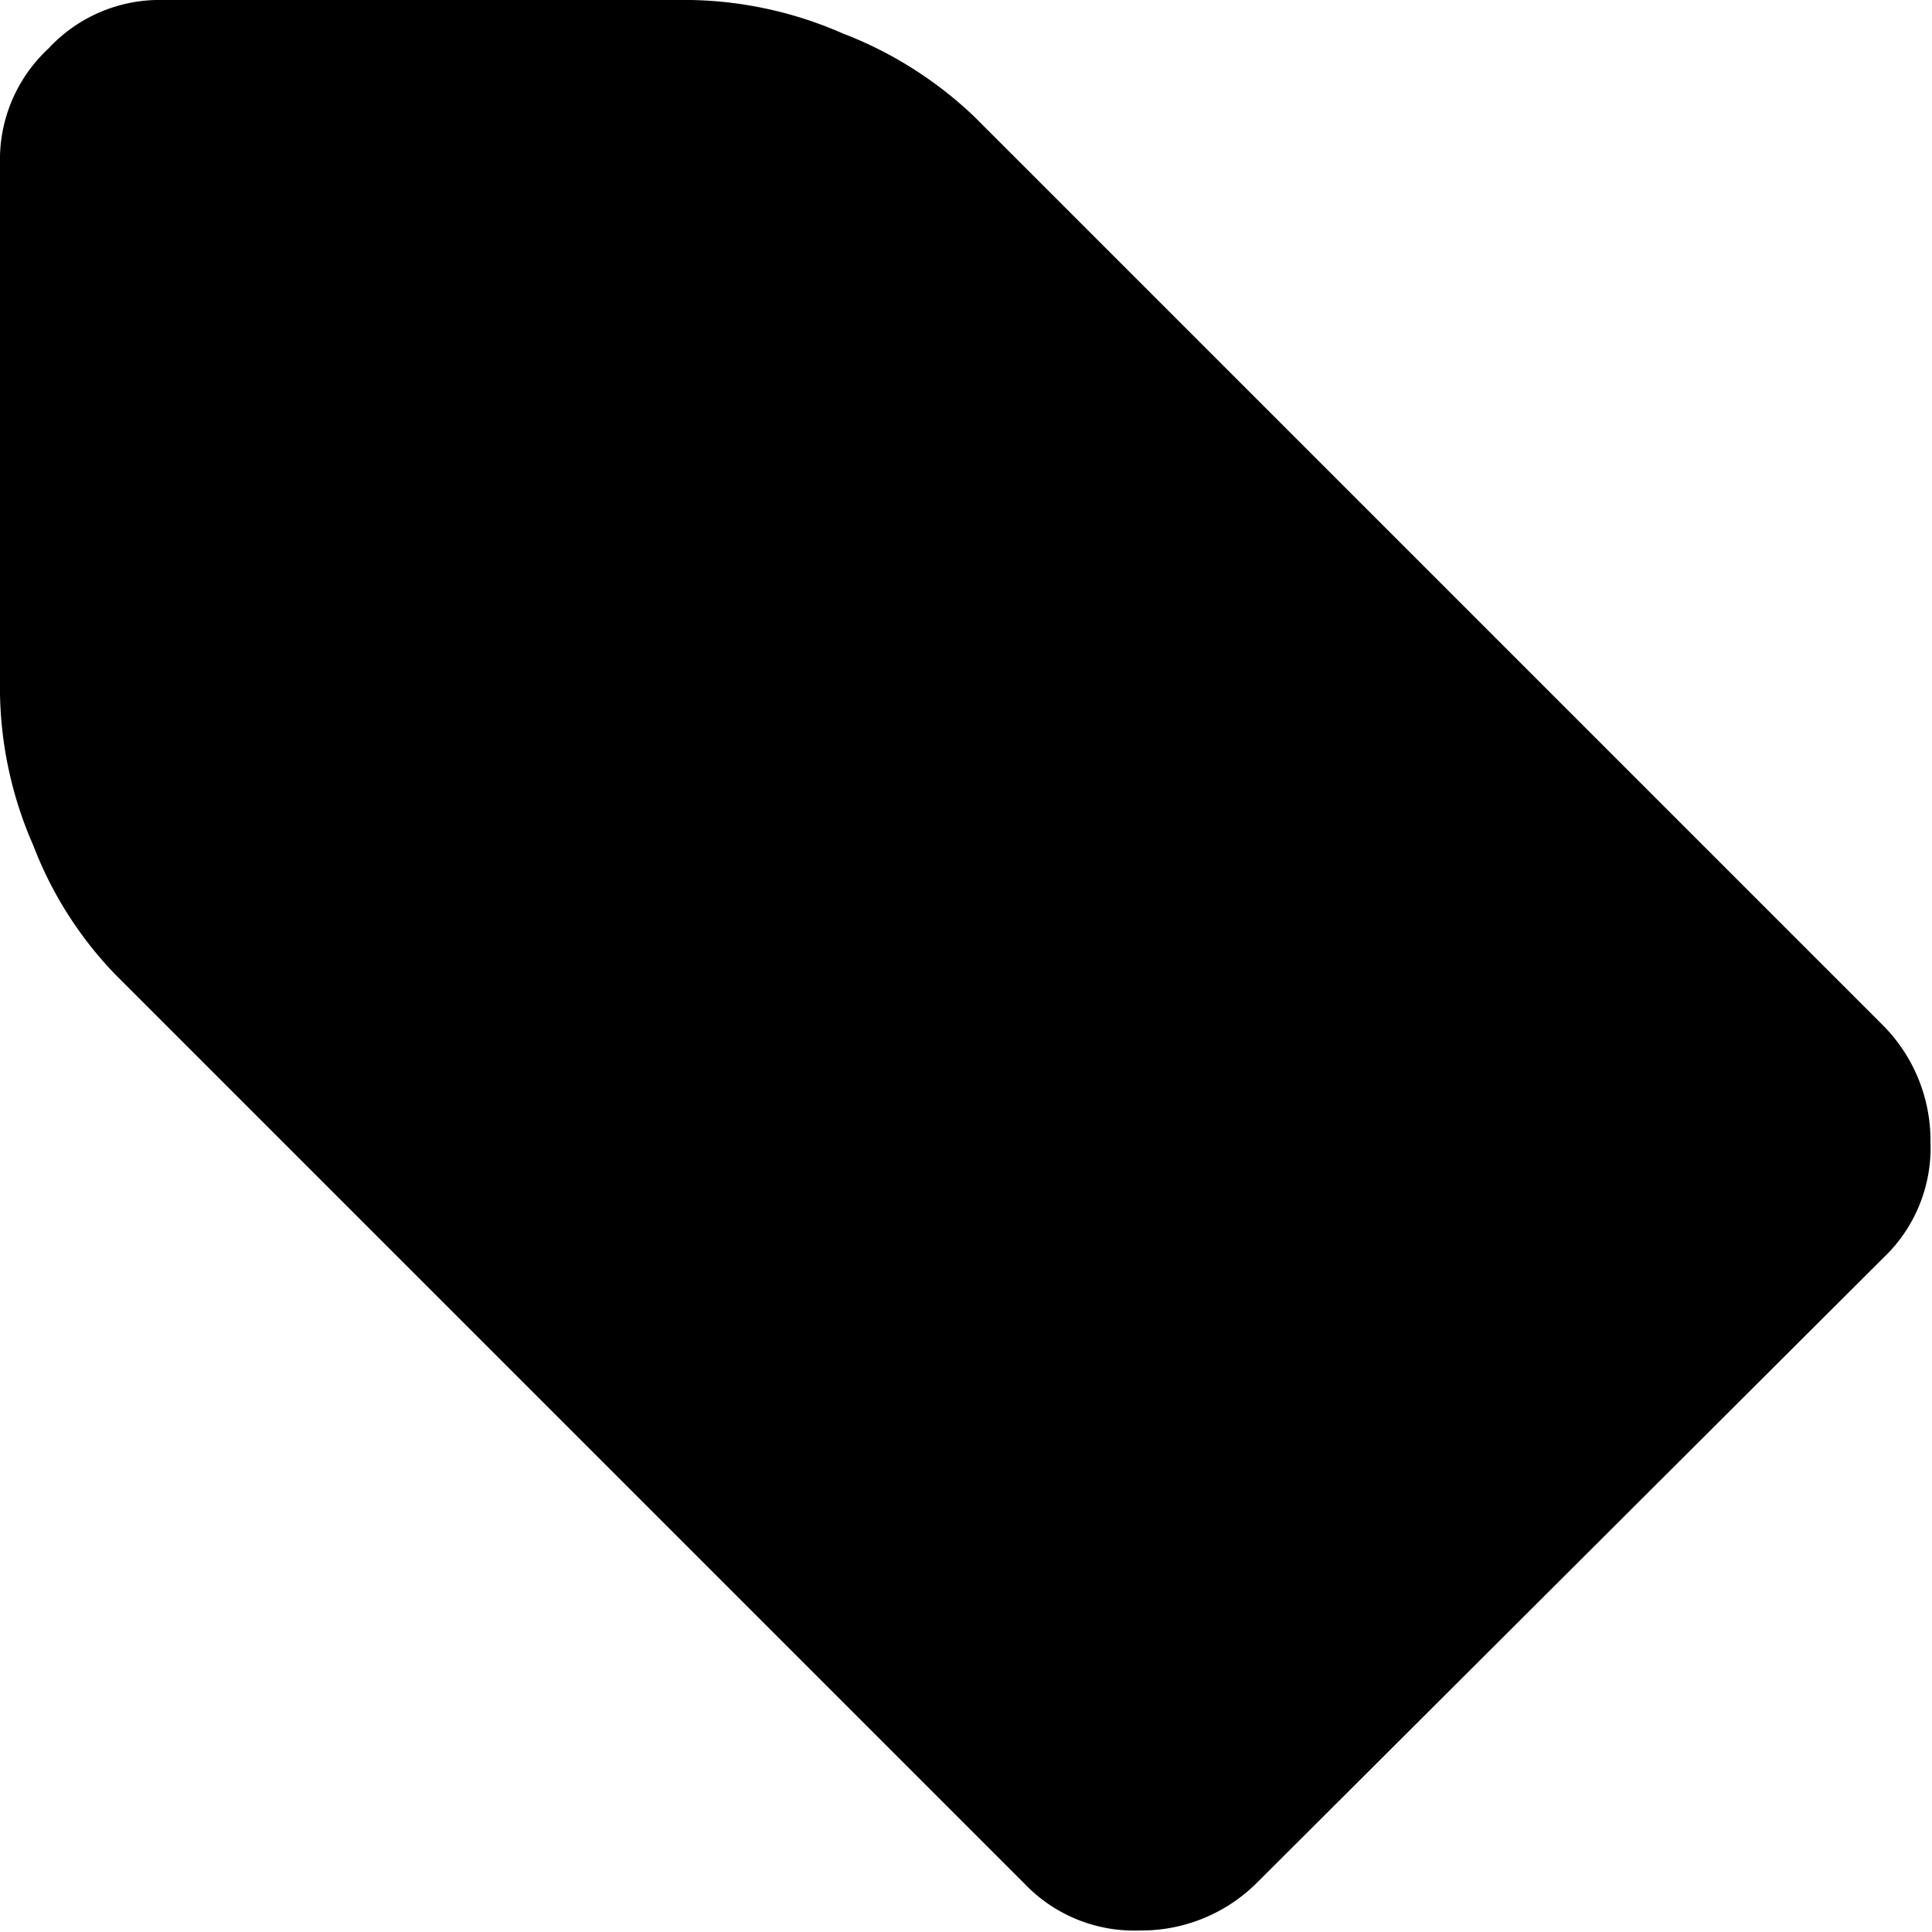
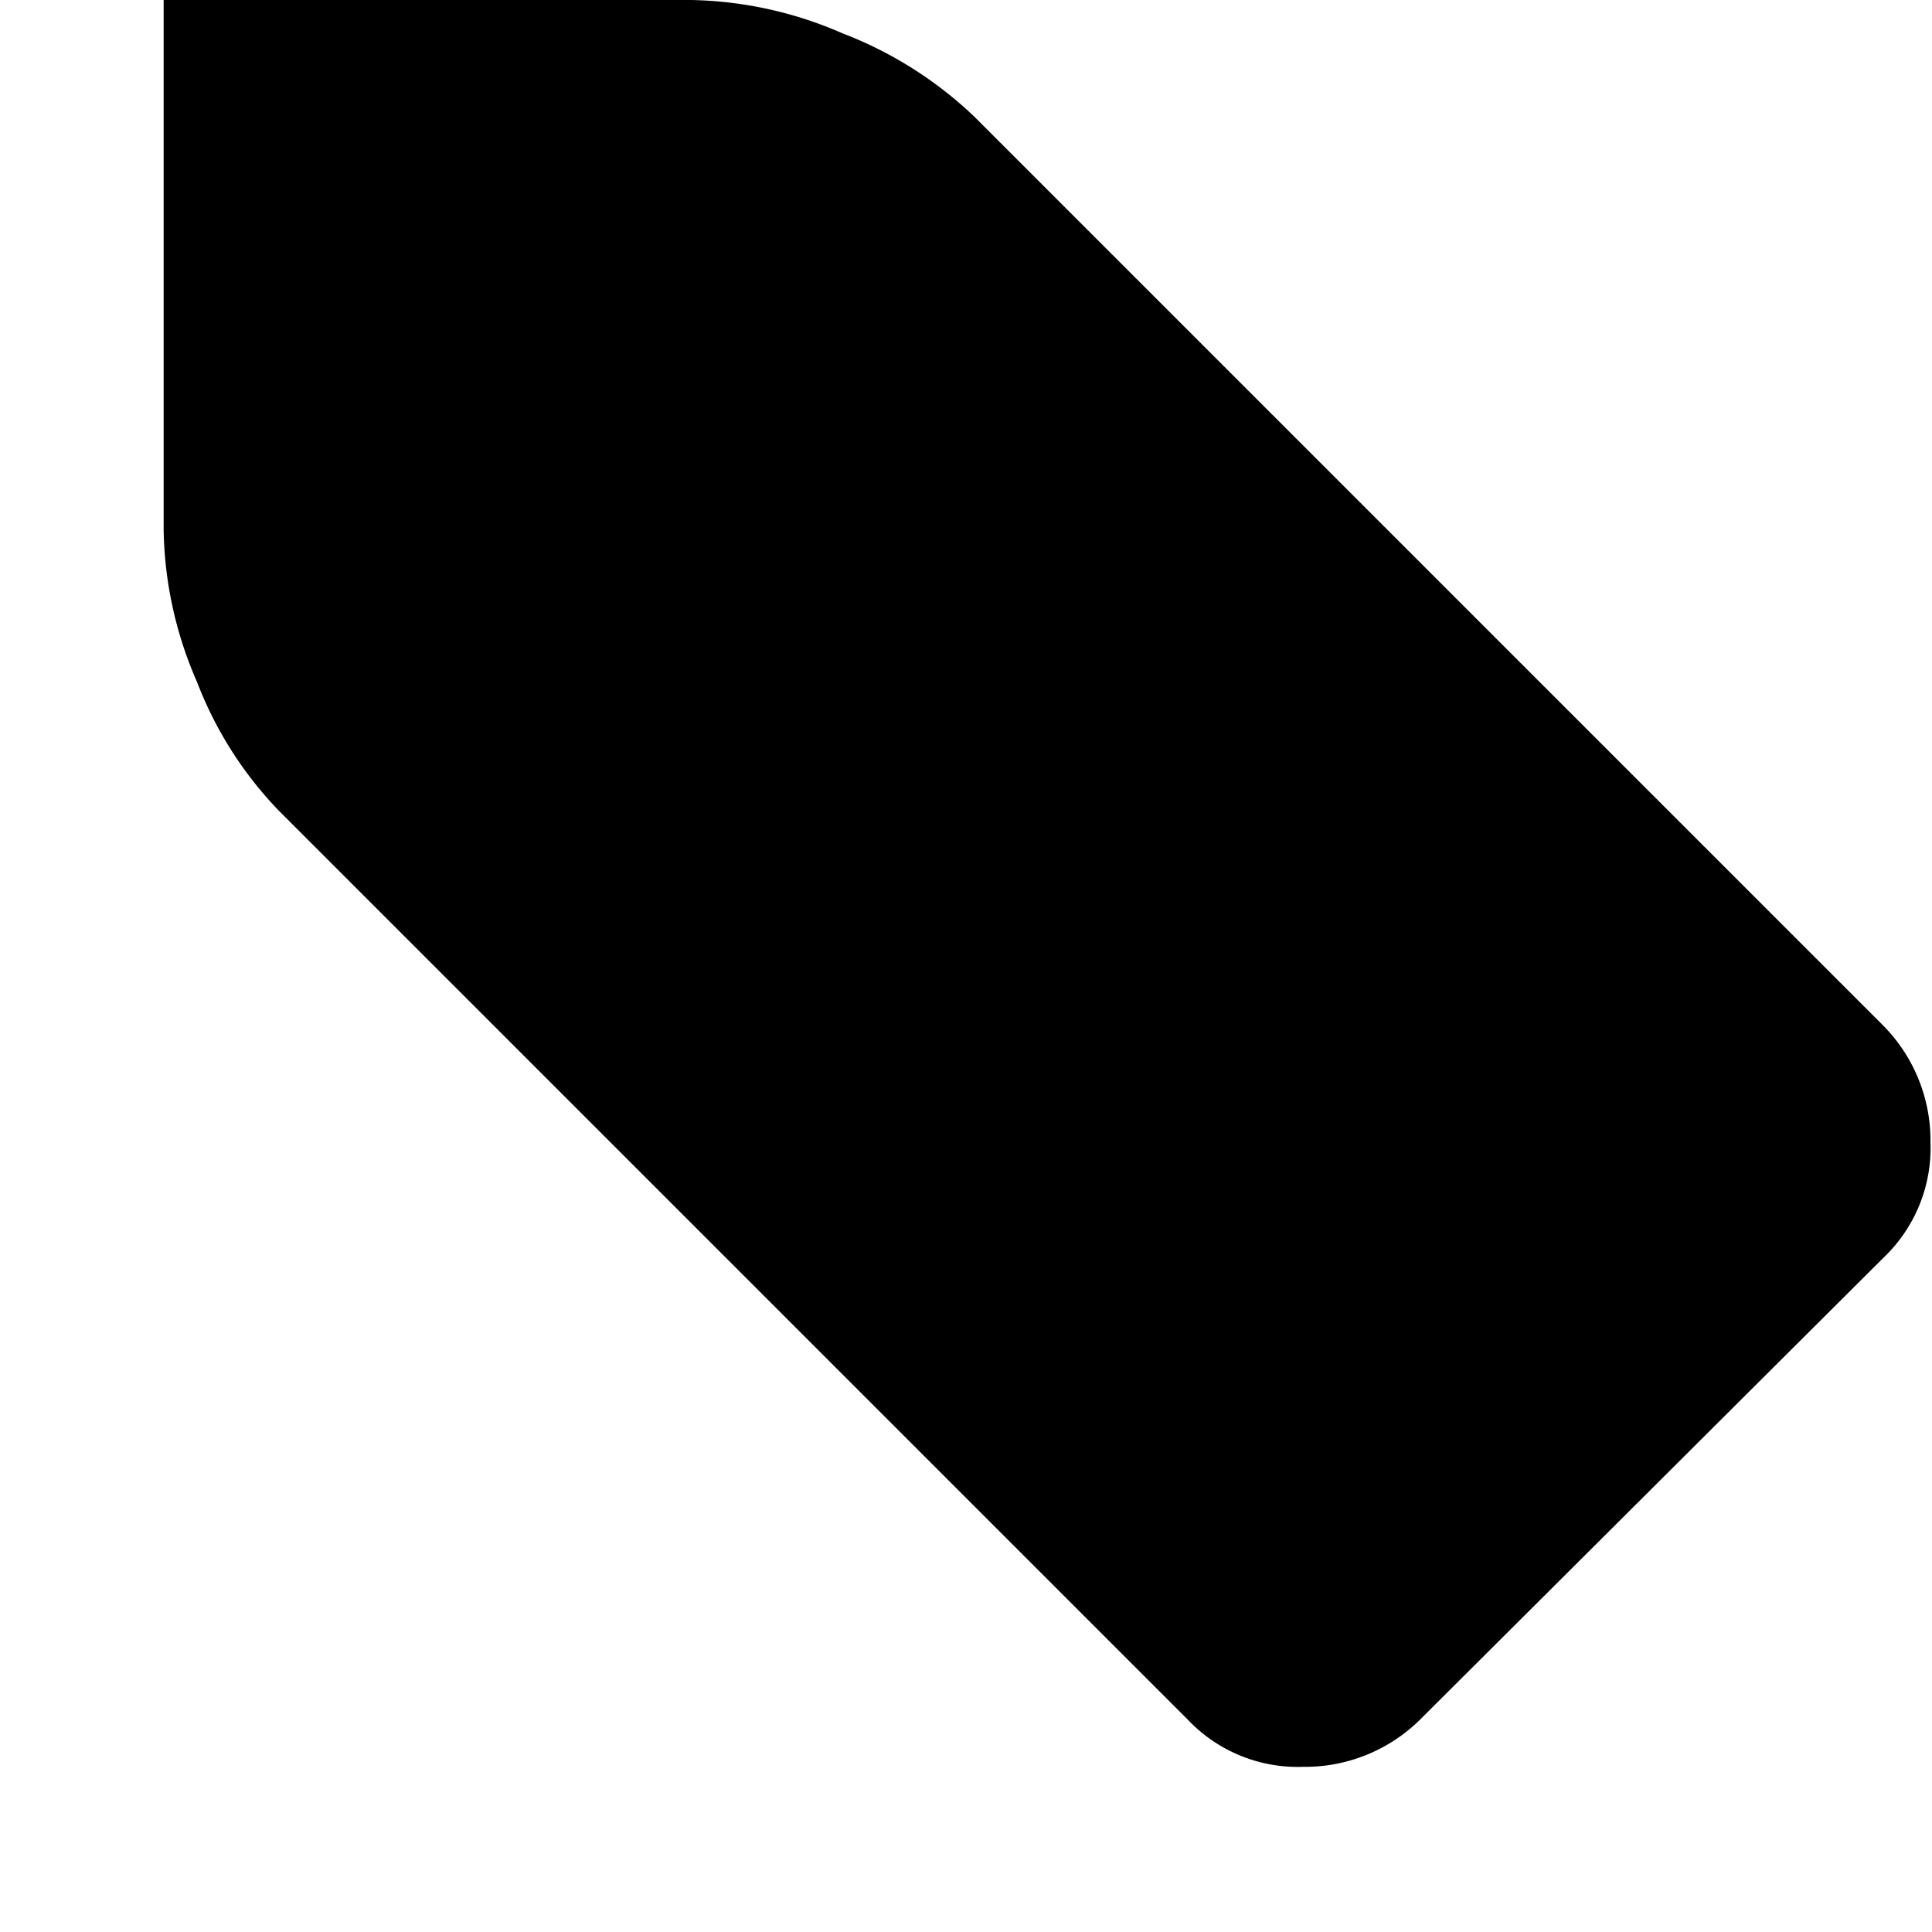
<svg xmlns="http://www.w3.org/2000/svg" viewBox="0 0 12.75 12.75">
  <title>tag_icon</title>
  <g id="Layer_2" data-name="Layer 2">
    <g id="Layer_1-2" data-name="Layer 1">
-       <path d="M12.43,6.77l-6-6A2.61,2.61,0,0,0,5.56.22a2.6,2.6,0,0,0-1-.22H1.08A1,1,0,0,0,.32.32,1,1,0,0,0,0,1.08v3.5a2.59,2.59,0,0,0,.22,1,2.52,2.52,0,0,0,.54.85l6,6a1,1,0,0,0,.76.31,1.08,1.08,0,0,0,.77-.31L12.43,8.3a1,1,0,0,0,.31-.76,1.08,1.08,0,0,0-.31-.77Z" />
+       <path d="M12.43,6.77l-6-6A2.61,2.61,0,0,0,5.56.22a2.6,2.6,0,0,0-1-.22H1.08v3.5a2.59,2.59,0,0,0,.22,1,2.52,2.52,0,0,0,.54.85l6,6a1,1,0,0,0,.76.31,1.08,1.08,0,0,0,.77-.31L12.43,8.3a1,1,0,0,0,.31-.76,1.08,1.08,0,0,0-.31-.77Z" />
    </g>
  </g>
</svg>